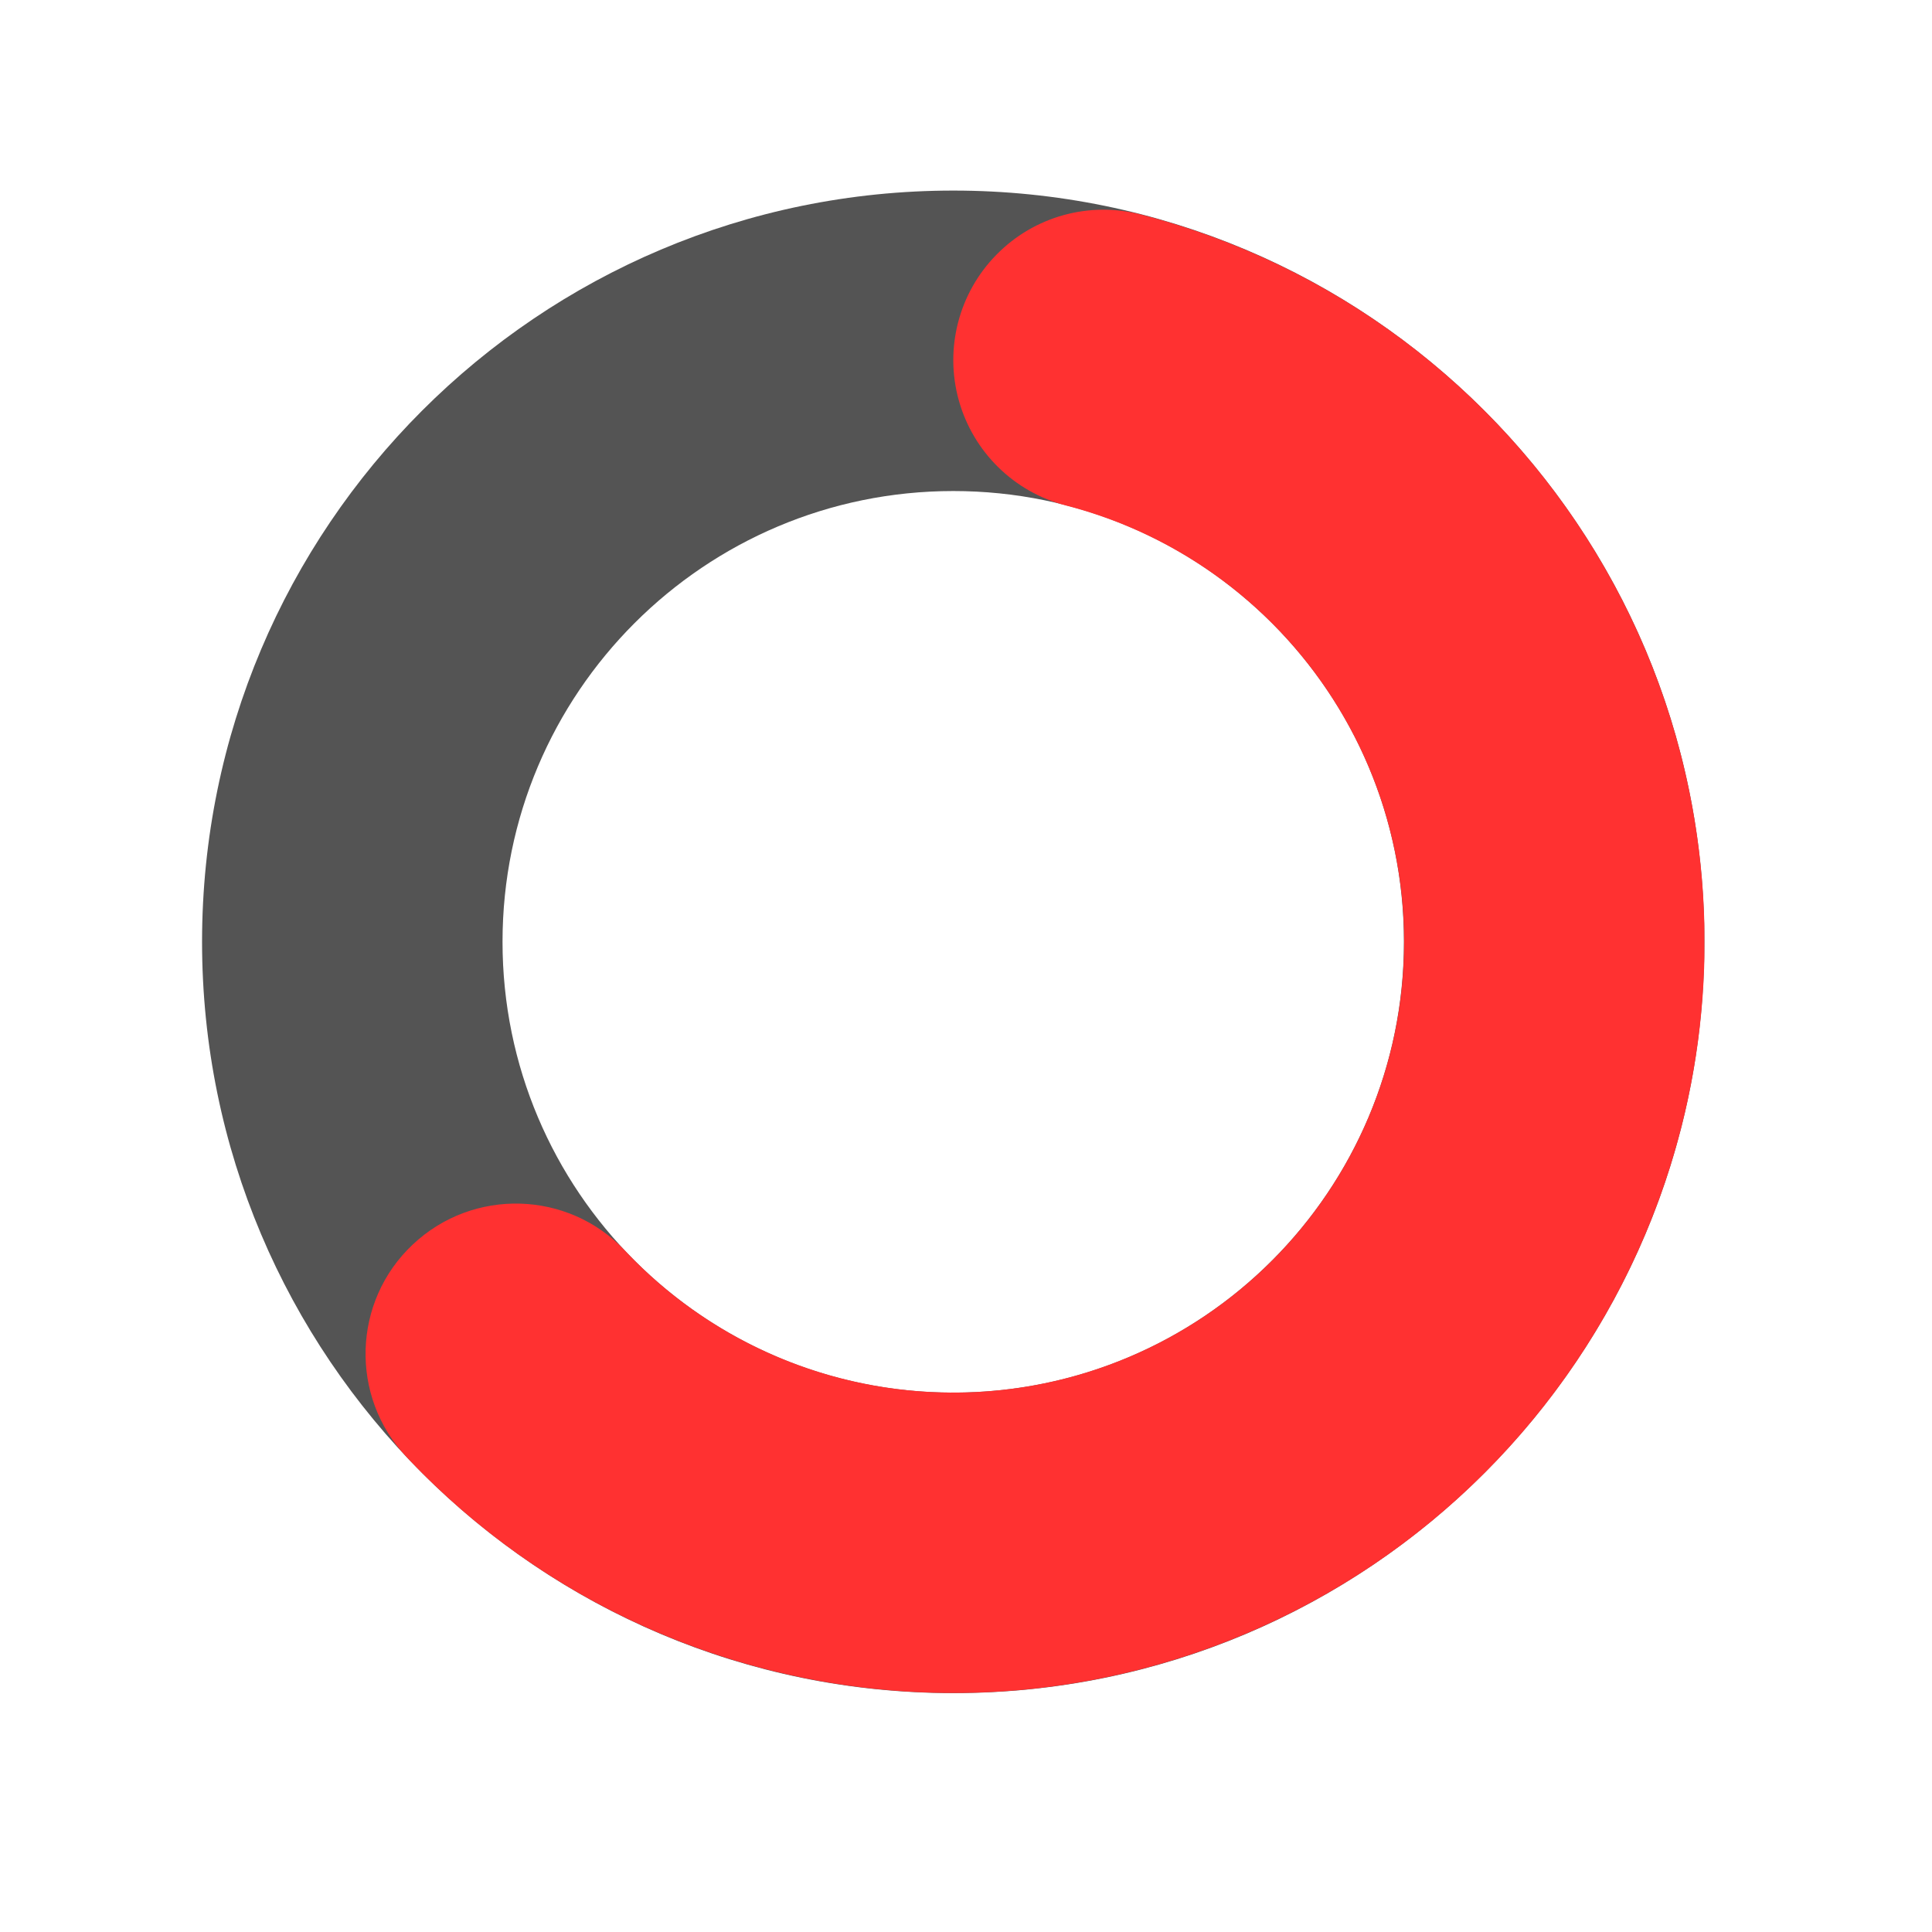
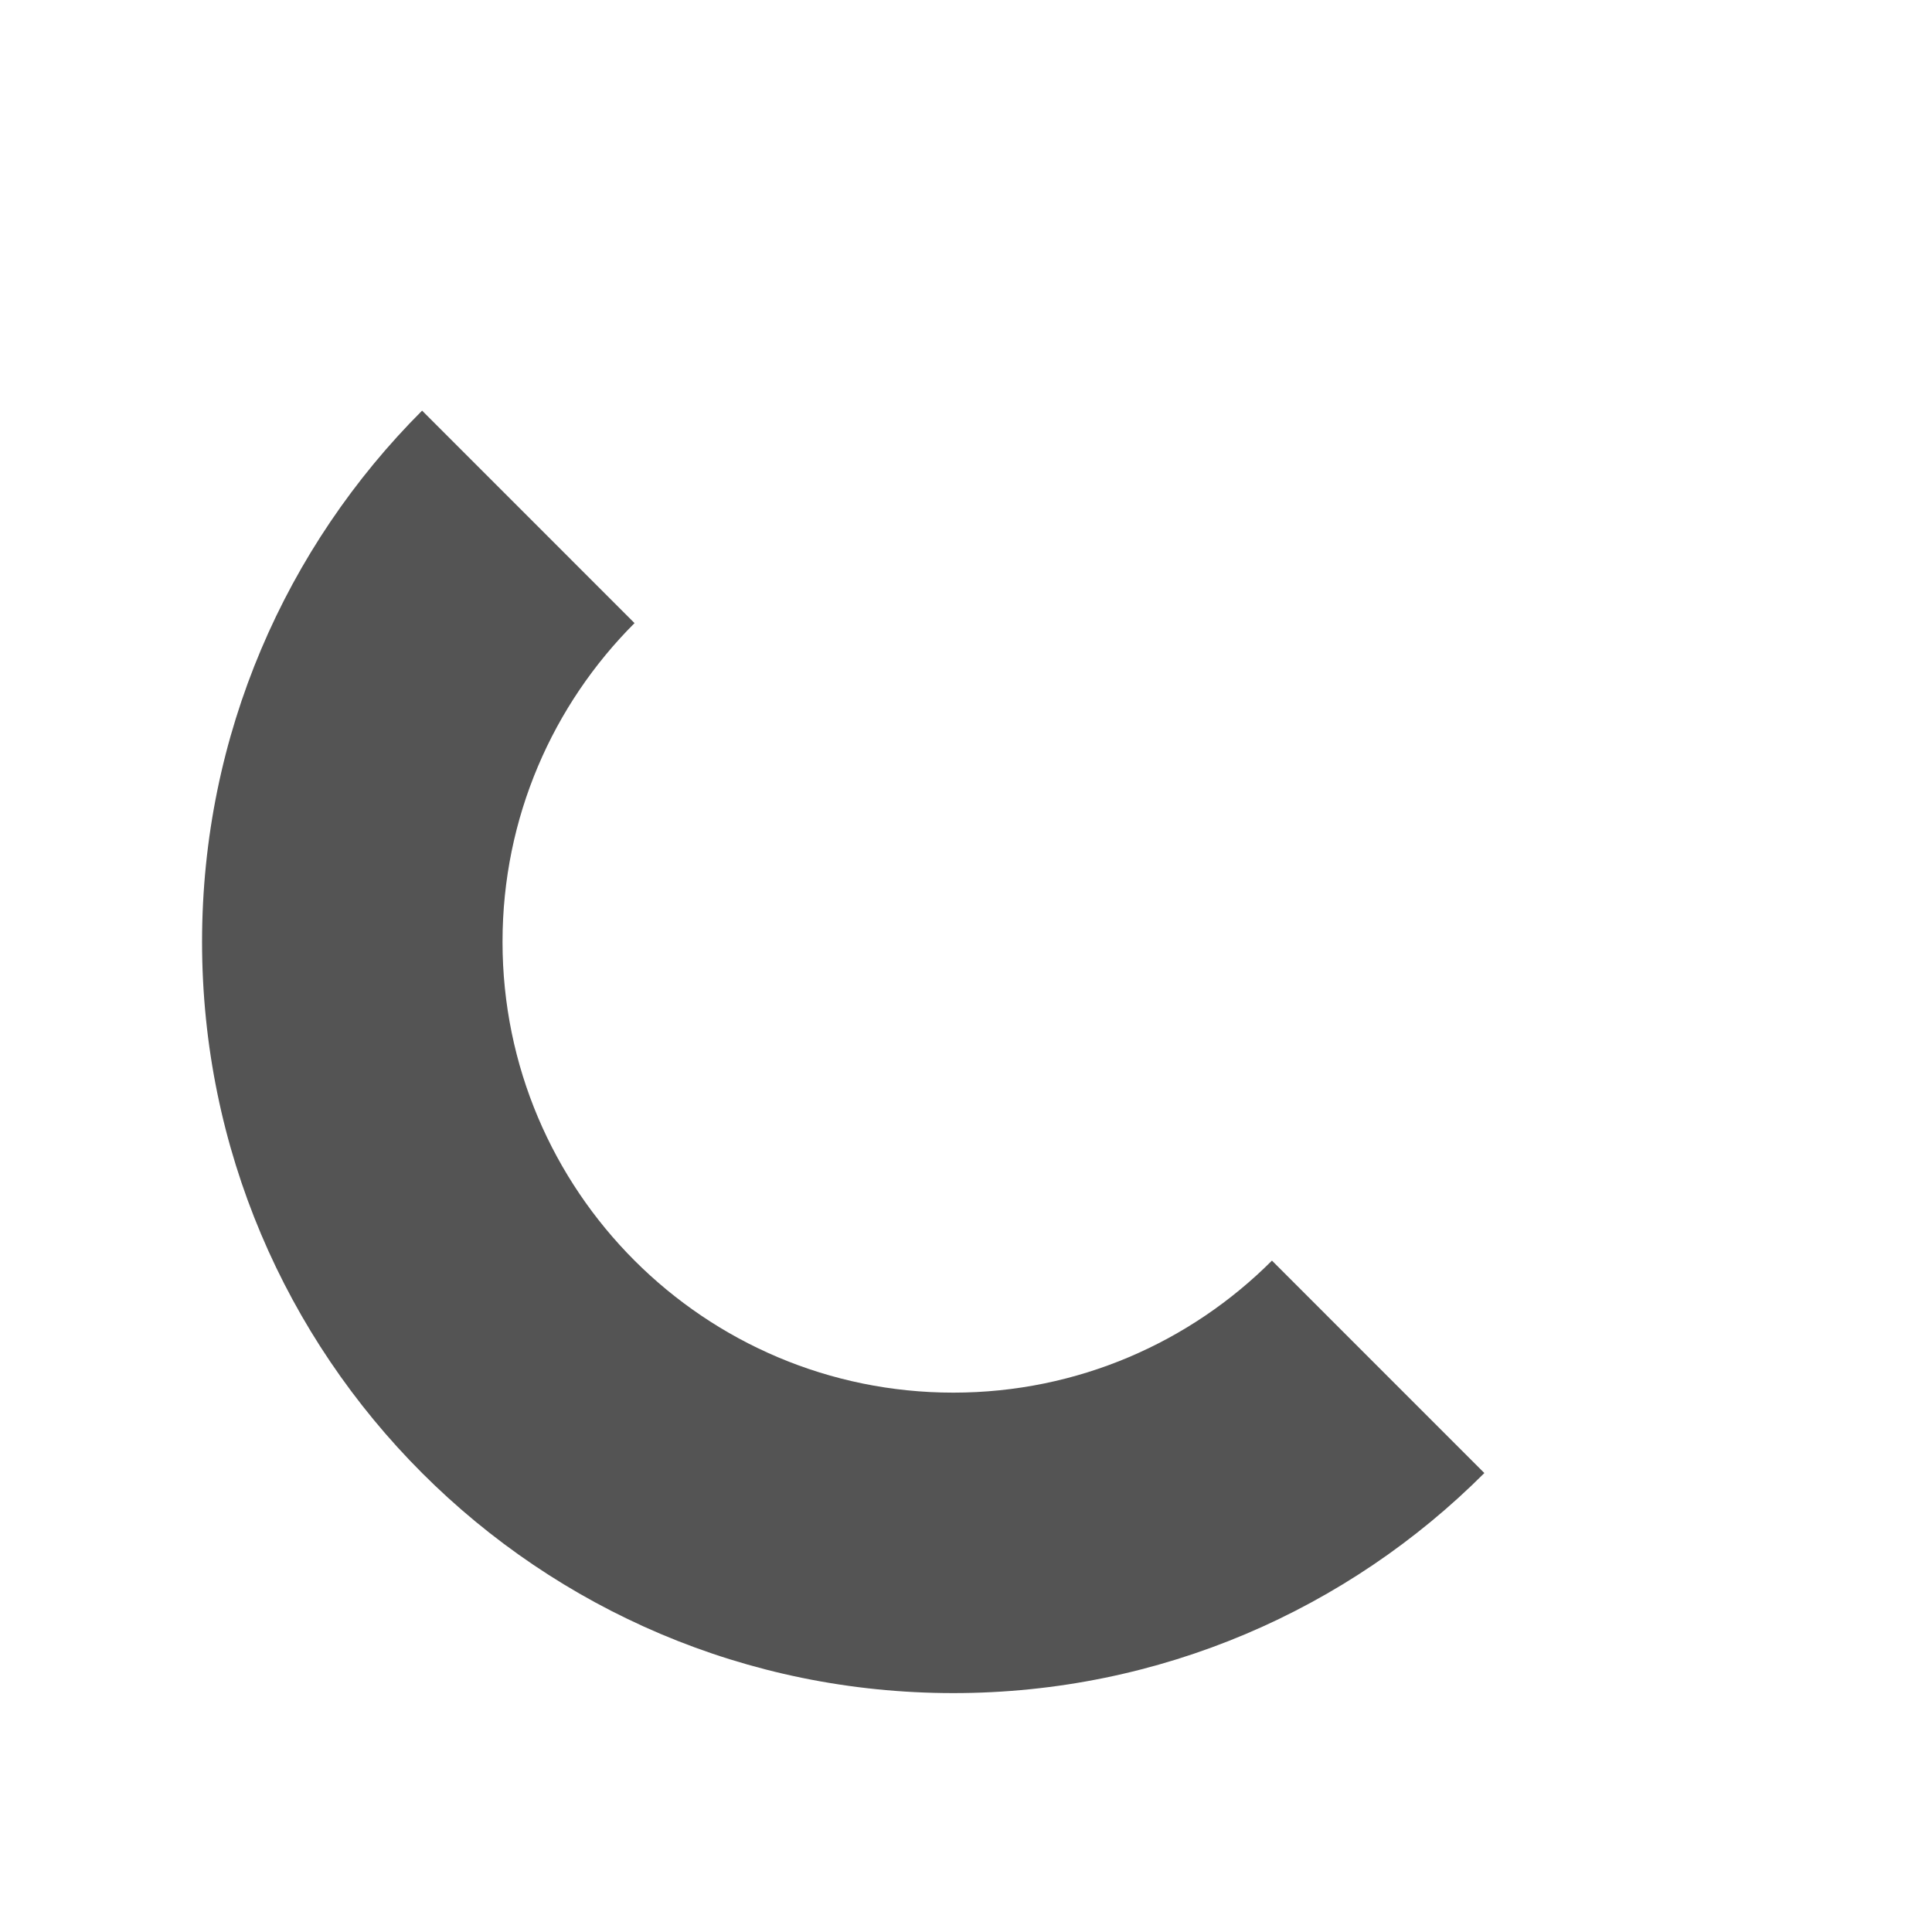
<svg xmlns="http://www.w3.org/2000/svg" width="50" zoomAndPan="magnify" viewBox="0 0 37.5 37.5" height="50" preserveAspectRatio="xMidYMid meet" version="1.0">
  <defs>
    <clipPath id="2fd91d030a">
      <path d="M 3.922 3.699 L 33.082 3.699 L 33.082 32.863 L 3.922 32.863 Z M 3.922 3.699 " clip-rule="nonzero" />
    </clipPath>
    <clipPath id="0444185a95">
      <path d="M 18.504 3.699 C 26.555 3.699 33.082 10.23 33.082 18.281 C 33.082 26.332 26.555 32.863 18.504 32.863 C 10.449 32.863 3.922 26.332 3.922 18.281 C 3.922 10.23 10.449 3.699 18.504 3.699 L 18.504 9.531 C 13.672 9.531 9.754 13.449 9.754 18.281 C 9.754 23.113 13.672 27.031 18.504 27.031 C 23.336 27.031 27.25 23.113 27.25 18.281 C 27.25 13.449 23.336 9.531 18.504 9.531 Z M 18.504 3.699 " clip-rule="nonzero" />
    </clipPath>
    <clipPath id="d93523df0d">
      <path d="M 7 4.043 L 33.199 4.043 L 33.199 32.977 L 7 32.977 Z M 7 4.043 " clip-rule="nonzero" />
    </clipPath>
    <clipPath id="f8bc7919ed">
-       <path d="M 22.148 4.164 C 28.152 5.715 32.516 10.891 33.035 17.066 C 33.551 23.246 30.102 29.074 24.441 31.598 C 18.777 34.121 12.137 32.789 7.887 28.277 C 6.785 27.105 6.84 25.258 8.012 24.156 C 9.184 23.051 11.031 23.105 12.133 24.277 C 14.684 26.988 18.668 27.785 22.066 26.273 C 25.461 24.758 27.531 21.262 27.223 17.555 C 26.91 13.848 24.293 10.742 20.691 9.812 C 19.68 9.551 18.887 8.77 18.609 7.766 C 18.332 6.766 18.609 5.688 19.34 4.945 C 20.07 4.199 21.141 3.902 22.148 4.164 Z M 22.148 4.164 " clip-rule="nonzero" />
-     </clipPath>
+       </clipPath>
  </defs>
  <g clip-path="url(#2fd91d030a)">
    <g clip-path="url(#0444185a95)">
-       <path fill="#545454" d="M 3.922 3.699 L 33.082 3.699 L 33.082 32.863 L 3.922 32.863 Z M 3.922 3.699 " fill-opacity="1" fill-rule="nonzero" />
+       <path fill="#545454" d="M 3.922 3.699 L 33.082 32.863 L 3.922 32.863 Z M 3.922 3.699 " fill-opacity="1" fill-rule="nonzero" />
    </g>
  </g>
  <g clip-path="url(#d93523df0d)">
    <g clip-path="url(#f8bc7919ed)">
      <path fill="#ff3131" d="M 3.922 3.699 L 33.082 3.699 L 33.082 32.863 L 3.922 32.863 Z M 3.922 3.699 " fill-opacity="1" fill-rule="nonzero" />
    </g>
  </g>
</svg>